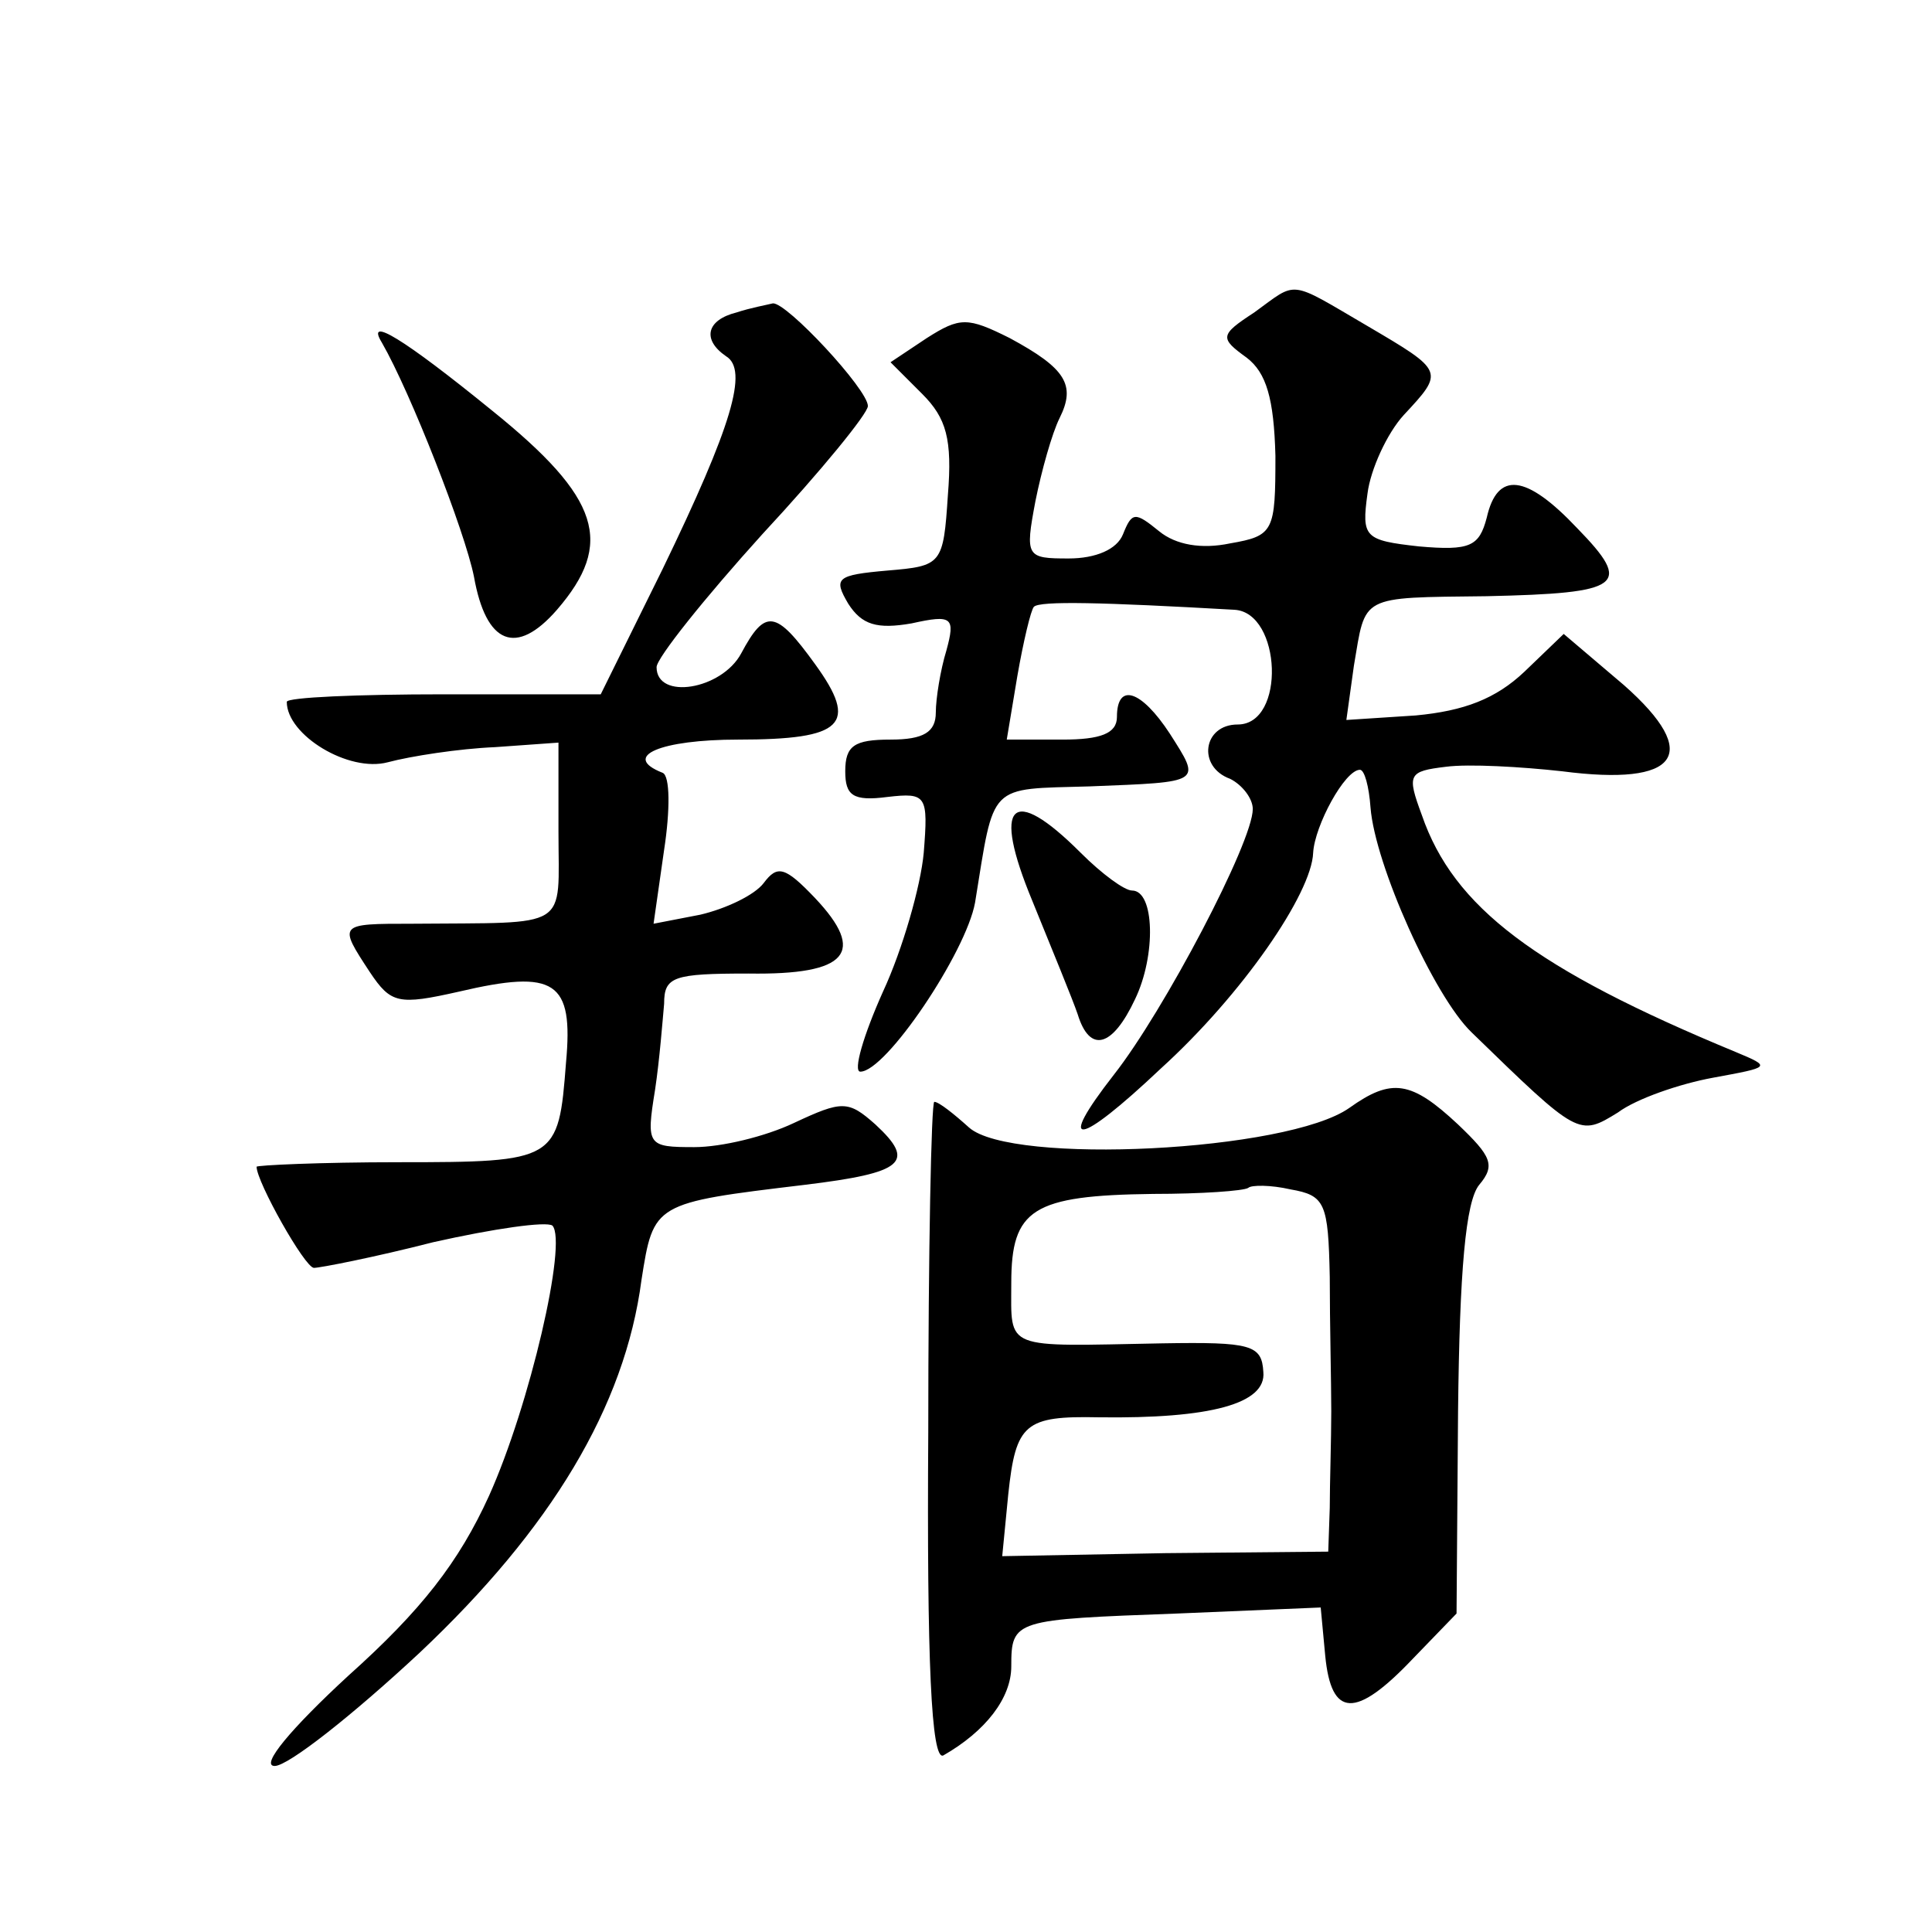
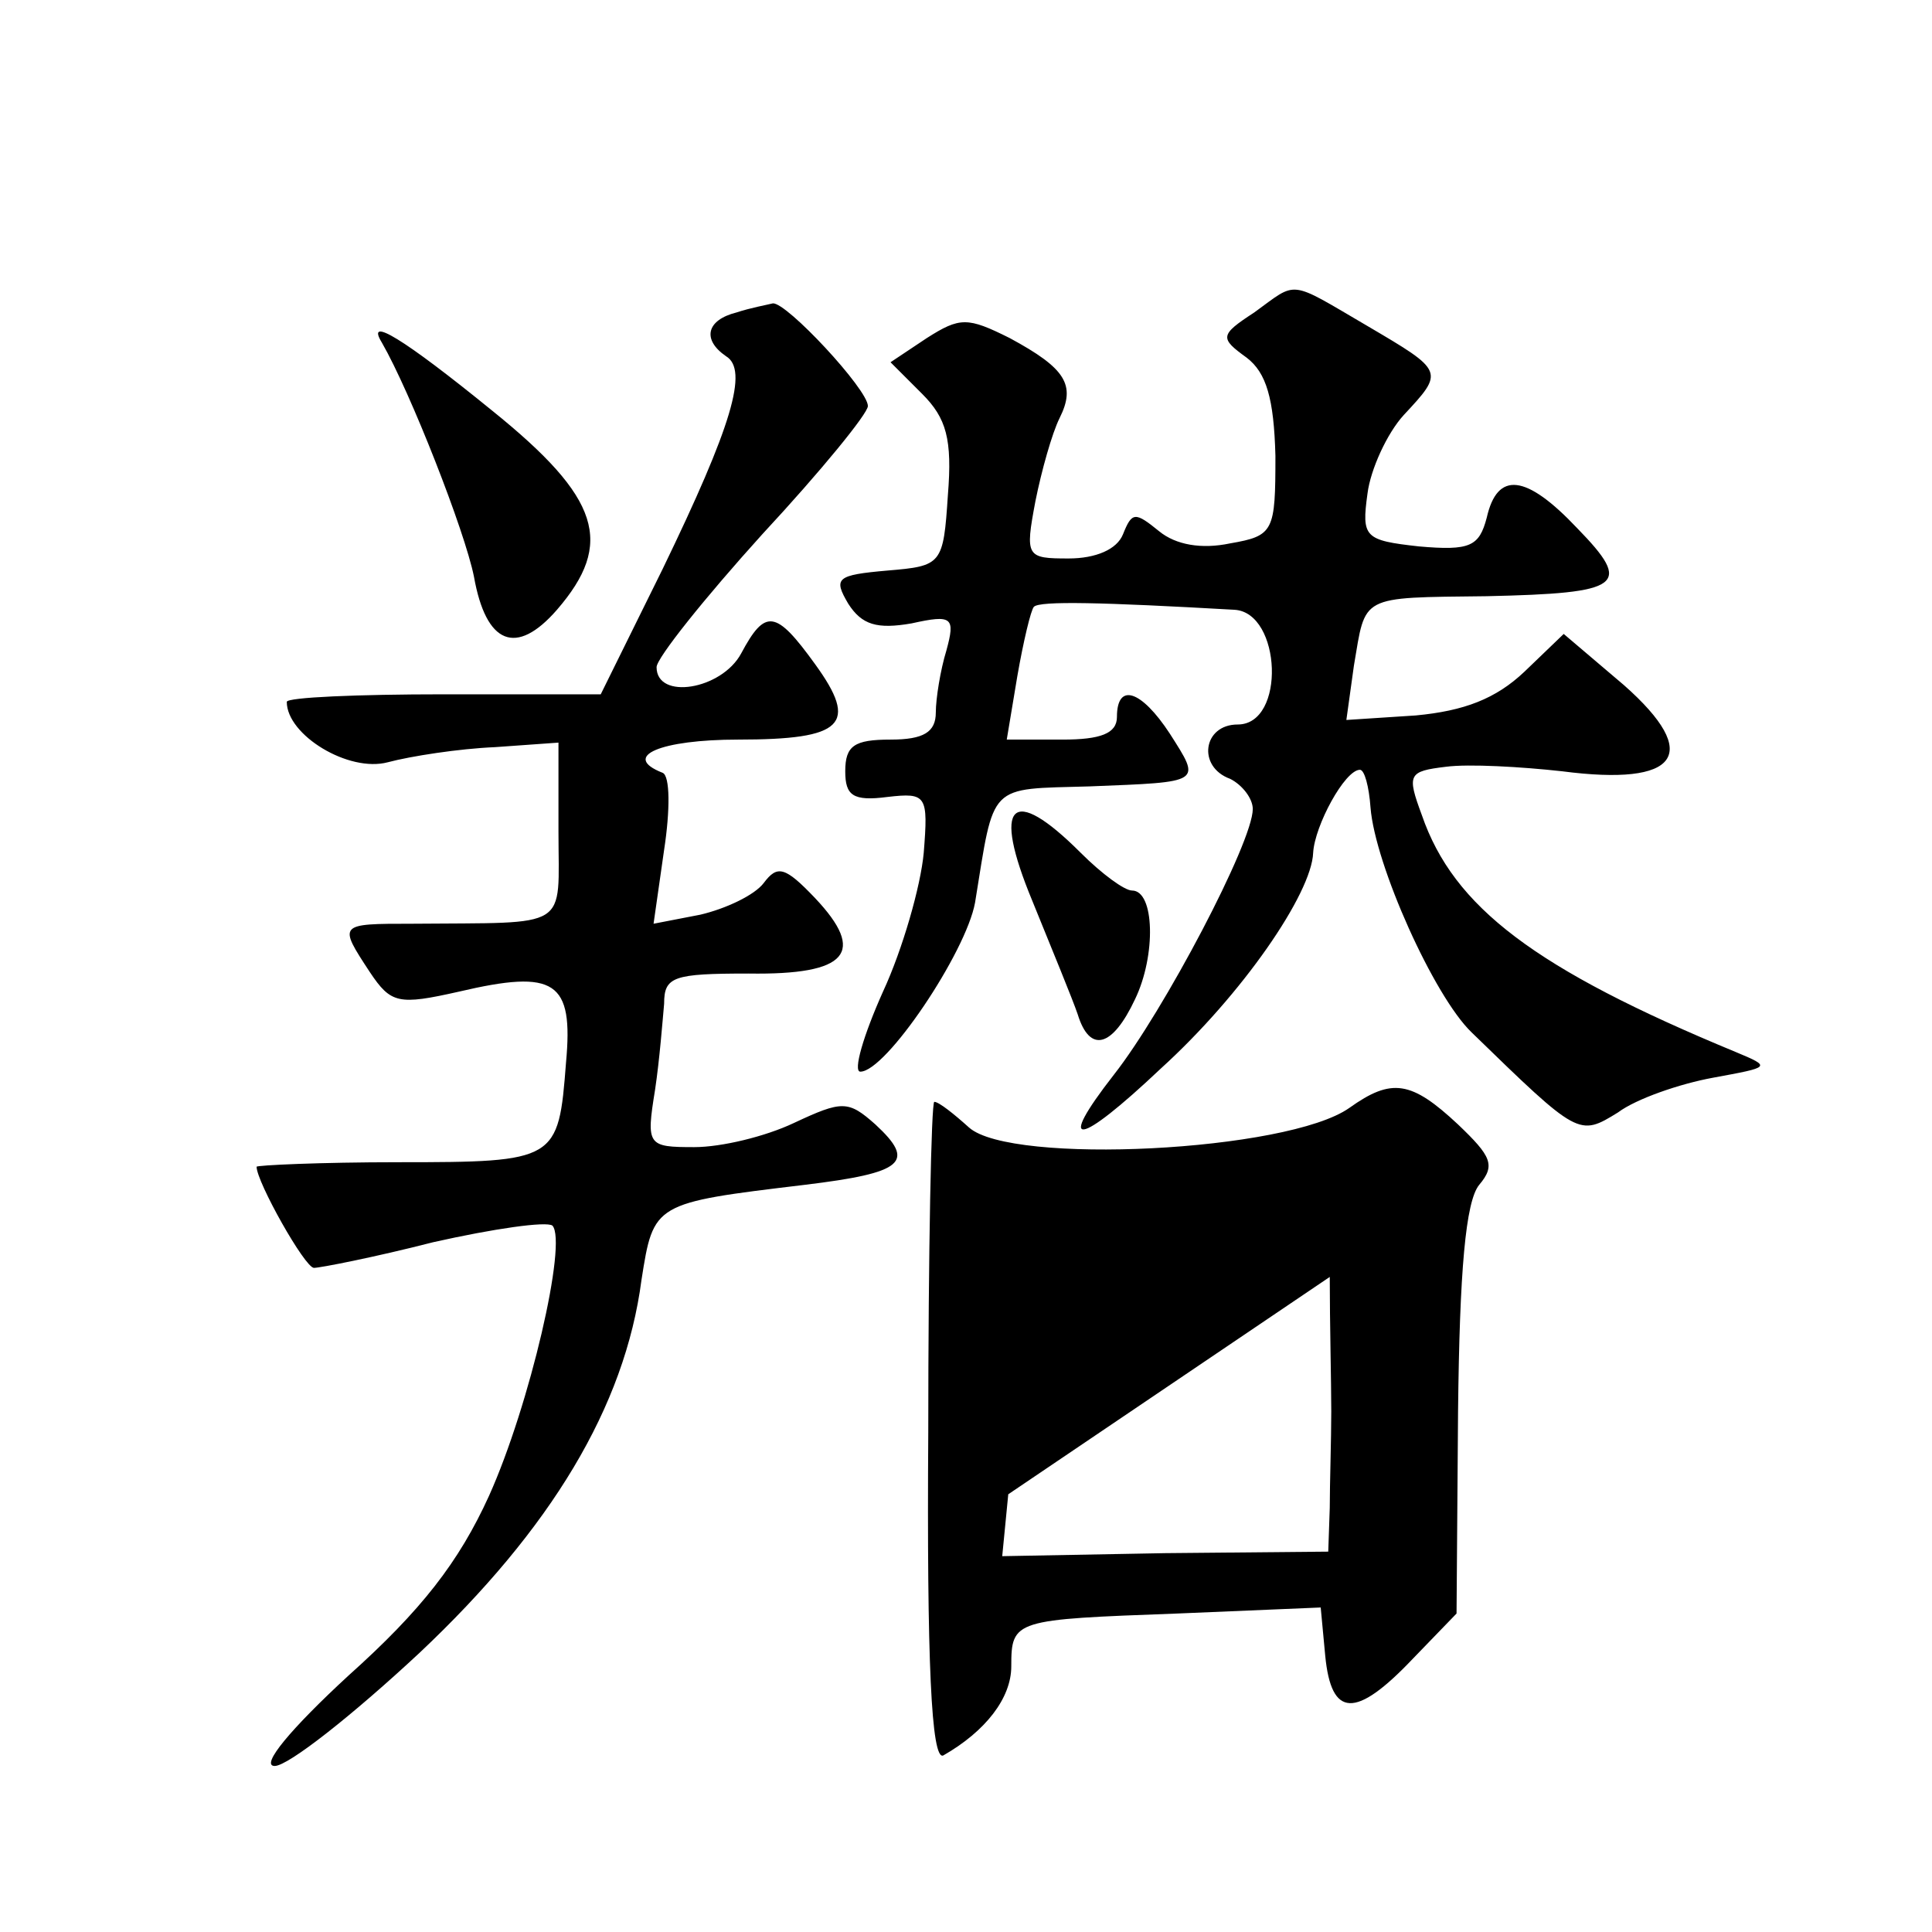
<svg xmlns="http://www.w3.org/2000/svg" version="1.0" width="128pt" height="128pt" viewBox="0 0 128 128" preserveAspectRatio="xMidYMid meet">
  <g transform="translate(0,128) scale(0.1,-0.1)" fill="#0" stroke="none">
-     <path d="M831 1073 c-23 -15 -23 -17 -5 -30 13 -10 18 -27 19 -65 0 -50 -1 -53 -30 -58 -19 -4 -36 -1 -47 8 -16 13 -18 13 -24 -2 -4 -10 -18 -16 -36 -16 -28 0 -29 1 -22 38 4 20 11 45 16 55 11 22 4 33 -33 53 -28 14 -33 14 -55 0 l-24 -16 21 -21 c16 -16 20 -30 17 -67 -3 -46 -4 -47 -40 -50 -34 -3 -36 -5 -26 -22 9 -14 19 -17 42 -13 27 6 29 4 23 -18 -4 -13 -7 -32 -7 -41 0 -13 -8 -18 -30 -18 -24 0 -30 -4 -30 -21 0 -16 5 -20 28 -17 26 3 27 1 24 -37 -2 -22 -14 -64 -27 -92 -13 -29 -20 -53 -15 -53 17 0 70 79 76 112 13 80 8 75 76 77 75 3 74 2 53 35 -19 29 -35 34 -35 11 0 -11 -11 -15 -36 -15 l-37 0 7 42 c4 23 9 44 11 46 4 4 45 3 133 -2 31 -2 34 -76 2 -76 -23 0 -27 -28 -5 -36 8 -4 15 -13 15 -20 0 -22 -59 -134 -92 -176 -39 -50 -24 -48 31 4 54 49 100 116 101 143 1 18 21 55 31 55 3 0 6 -11 7 -25 3 -38 42 -125 67 -149 71 -69 71 -69 97 -53 12 9 41 19 63 23 38 7 39 7 15 17 -133 55 -187 96 -208 157 -10 27 -9 29 16 32 15 2 50 0 77 -3 77 -10 93 11 41 57 l-40 34 -26 -25 c-19 -18 -40 -26 -72 -29 l-46 -3 5 36 c8 47 3 45 88 46 90 2 97 7 60 45 -34 36 -53 38 -60 7 -5 -19 -11 -22 -45 -19 -36 4 -38 6 -34 35 2 16 13 40 24 52 27 29 27 29 -24 59 -53 31 -46 30 -75 9z M488 1073 c-20 -5 -23 -18 -7 -29 15 -9 4 -46 -42 -141 l-41 -83 -104 0 c-57 0 -104 -2 -104 -5 0 -22 41 -47 67 -40 15 4 47 9 71 10 l42 3 0 -59 c0 -66 9 -60 -97 -61 -49 0 -49 0 -28 -32 14 -21 19 -22 59 -13 64 15 76 7 71 -47 -5 -65 -6 -66 -111 -66 -52 0 -94 -2 -94 -3 0 -10 32 -67 38 -67 4 0 40 7 79 17 40 9 75 14 79 11 10 -11 -15 -119 -42 -179 -20 -44 -45 -76 -93 -119 -38 -35 -59 -60 -49 -60 9 0 52 34 96 75 87 82 136 163 147 247 8 51 8 51 108 63 66 8 74 15 47 40 -18 16 -22 16 -54 1 -19 -9 -48 -16 -66 -16 -31 0 -32 1 -26 38 3 20 5 46 6 57 0 18 6 20 56 20 66 -1 78 14 44 50 -20 21 -25 22 -34 10 -6 -8 -25 -17 -42 -21 l-31 -6 7 49 c4 26 4 49 -1 51 -28 11 -1 22 50 22 70 0 80 10 51 50 -26 36 -33 37 -49 7 -13 -24 -56 -31 -56 -9 0 6 32 46 70 88 39 42 70 80 70 85 0 11 -54 69 -63 68 -4 -1 -15 -3 -24 -6z M253 1053 c19 -33 55 -125 61 -155 8 -45 28 -53 55 -22 38 44 29 74 -43 132 -59 48 -84 63 -73 45z M684 683 c13 -32 27 -66 30 -75 8 -26 23 -22 38 10 14 29 13 72 -2 72 -5 0 -20 11 -34 25 -46 46 -59 33 -32 -32z M894 546 c-41 -29 -224 -38 -252 -13 -10 9 -20 17 -23 17 -2 0 -4 -99 -4 -219 -1 -151 2 -218 10 -214 28 16 45 38 45 59 0 31 2 31 110 35 l95 4 3 -32 c4 -41 20 -42 58 -2 l29 30 1 134 c1 93 5 139 14 150 11 13 8 19 -14 40 -31 29 -44 31 -72 11z m-13 -112 c0 -30 1 -70 1 -89 0 -19 -1 -48 -1 -64 l-1 -29 -108 -1 -108 -2 4 41 c5 47 11 52 60 51 74 -1 111 9 109 30 -1 18 -8 20 -67 19 -106 -2 -100 -5 -100 40 0 49 14 58 94 59 32 0 60 2 63 4 2 2 15 2 28 -1 23 -4 25 -9 26 -58z" />
+     <path d="M831 1073 c-23 -15 -23 -17 -5 -30 13 -10 18 -27 19 -65 0 -50 -1 -53 -30 -58 -19 -4 -36 -1 -47 8 -16 13 -18 13 -24 -2 -4 -10 -18 -16 -36 -16 -28 0 -29 1 -22 38 4 20 11 45 16 55 11 22 4 33 -33 53 -28 14 -33 14 -55 0 l-24 -16 21 -21 c16 -16 20 -30 17 -67 -3 -46 -4 -47 -40 -50 -34 -3 -36 -5 -26 -22 9 -14 19 -17 42 -13 27 6 29 4 23 -18 -4 -13 -7 -32 -7 -41 0 -13 -8 -18 -30 -18 -24 0 -30 -4 -30 -21 0 -16 5 -20 28 -17 26 3 27 1 24 -37 -2 -22 -14 -64 -27 -92 -13 -29 -20 -53 -15 -53 17 0 70 79 76 112 13 80 8 75 76 77 75 3 74 2 53 35 -19 29 -35 34 -35 11 0 -11 -11 -15 -36 -15 l-37 0 7 42 c4 23 9 44 11 46 4 4 45 3 133 -2 31 -2 34 -76 2 -76 -23 0 -27 -28 -5 -36 8 -4 15 -13 15 -20 0 -22 -59 -134 -92 -176 -39 -50 -24 -48 31 4 54 49 100 116 101 143 1 18 21 55 31 55 3 0 6 -11 7 -25 3 -38 42 -125 67 -149 71 -69 71 -69 97 -53 12 9 41 19 63 23 38 7 39 7 15 17 -133 55 -187 96 -208 157 -10 27 -9 29 16 32 15 2 50 0 77 -3 77 -10 93 11 41 57 l-40 34 -26 -25 c-19 -18 -40 -26 -72 -29 l-46 -3 5 36 c8 47 3 45 88 46 90 2 97 7 60 45 -34 36 -53 38 -60 7 -5 -19 -11 -22 -45 -19 -36 4 -38 6 -34 35 2 16 13 40 24 52 27 29 27 29 -24 59 -53 31 -46 30 -75 9z M488 1073 c-20 -5 -23 -18 -7 -29 15 -9 4 -46 -42 -141 l-41 -83 -104 0 c-57 0 -104 -2 -104 -5 0 -22 41 -47 67 -40 15 4 47 9 71 10 l42 3 0 -59 c0 -66 9 -60 -97 -61 -49 0 -49 0 -28 -32 14 -21 19 -22 59 -13 64 15 76 7 71 -47 -5 -65 -6 -66 -111 -66 -52 0 -94 -2 -94 -3 0 -10 32 -67 38 -67 4 0 40 7 79 17 40 9 75 14 79 11 10 -11 -15 -119 -42 -179 -20 -44 -45 -76 -93 -119 -38 -35 -59 -60 -49 -60 9 0 52 34 96 75 87 82 136 163 147 247 8 51 8 51 108 63 66 8 74 15 47 40 -18 16 -22 16 -54 1 -19 -9 -48 -16 -66 -16 -31 0 -32 1 -26 38 3 20 5 46 6 57 0 18 6 20 56 20 66 -1 78 14 44 50 -20 21 -25 22 -34 10 -6 -8 -25 -17 -42 -21 l-31 -6 7 49 c4 26 4 49 -1 51 -28 11 -1 22 50 22 70 0 80 10 51 50 -26 36 -33 37 -49 7 -13 -24 -56 -31 -56 -9 0 6 32 46 70 88 39 42 70 80 70 85 0 11 -54 69 -63 68 -4 -1 -15 -3 -24 -6z M253 1053 c19 -33 55 -125 61 -155 8 -45 28 -53 55 -22 38 44 29 74 -43 132 -59 48 -84 63 -73 45z M684 683 c13 -32 27 -66 30 -75 8 -26 23 -22 38 10 14 29 13 72 -2 72 -5 0 -20 11 -34 25 -46 46 -59 33 -32 -32z M894 546 c-41 -29 -224 -38 -252 -13 -10 9 -20 17 -23 17 -2 0 -4 -99 -4 -219 -1 -151 2 -218 10 -214 28 16 45 38 45 59 0 31 2 31 110 35 l95 4 3 -32 c4 -41 20 -42 58 -2 l29 30 1 134 c1 93 5 139 14 150 11 13 8 19 -14 40 -31 29 -44 31 -72 11z m-13 -112 c0 -30 1 -70 1 -89 0 -19 -1 -48 -1 -64 l-1 -29 -108 -1 -108 -2 4 41 z" />
  </g>
</svg>